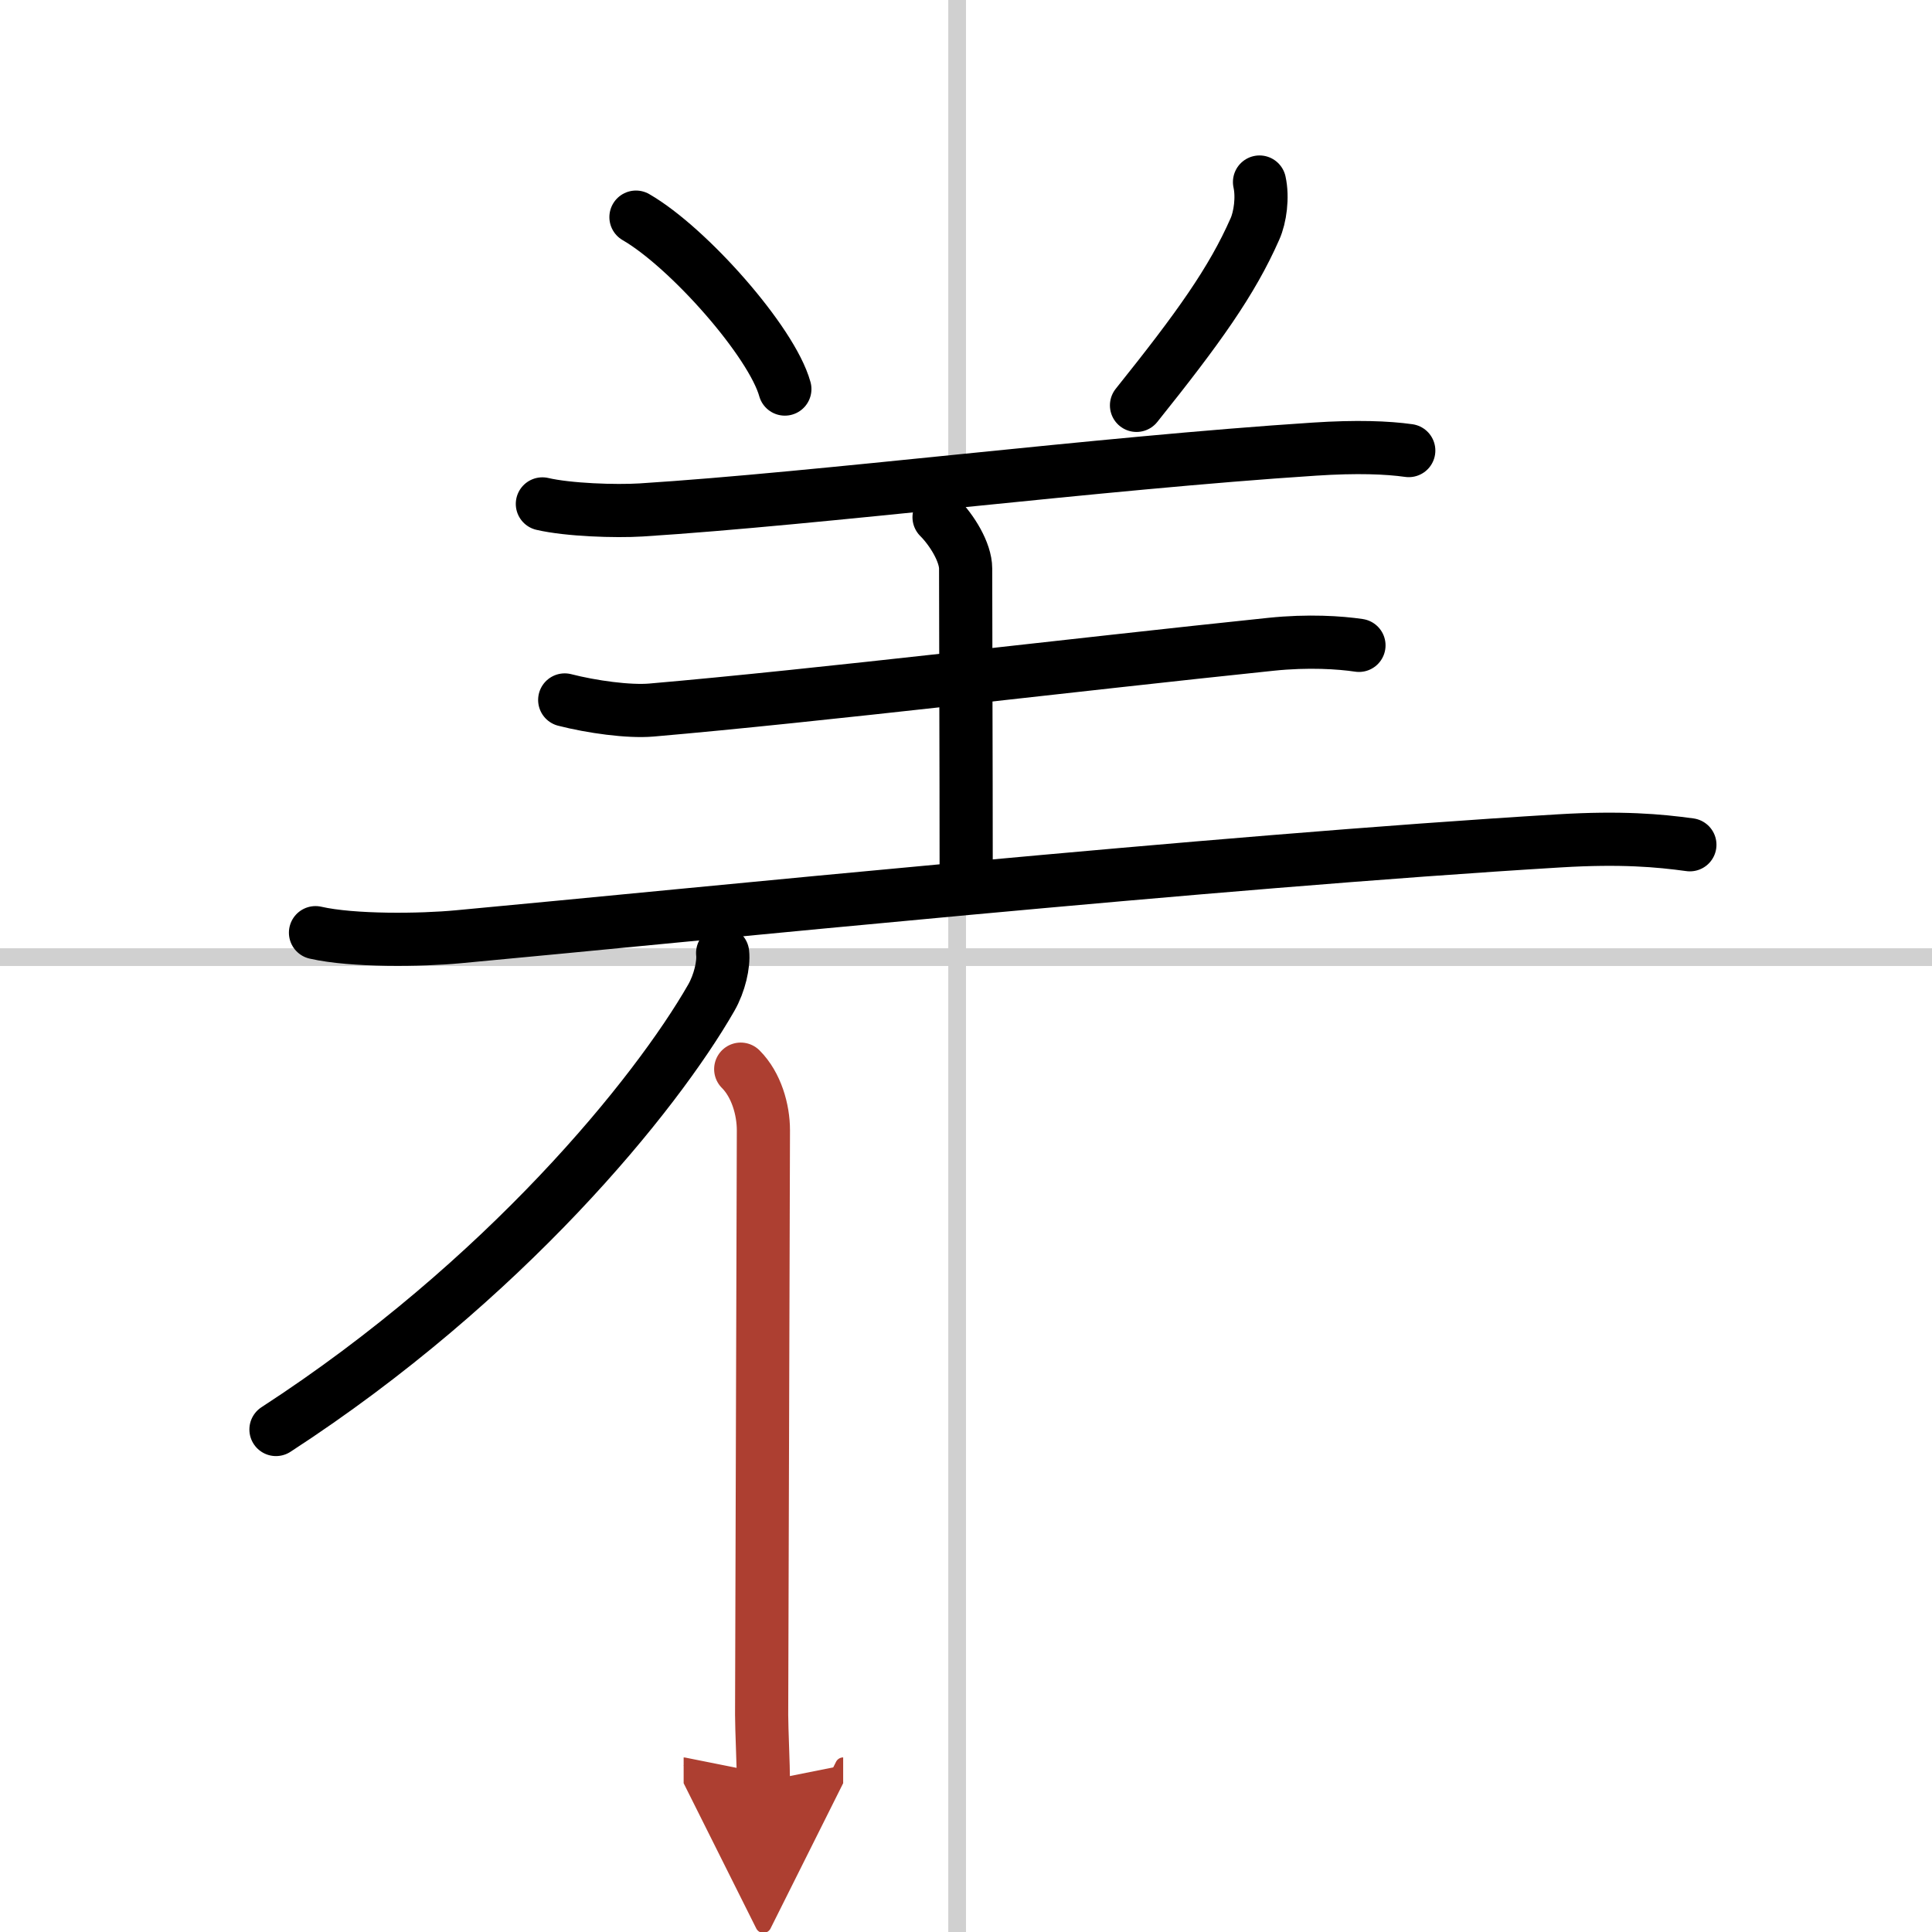
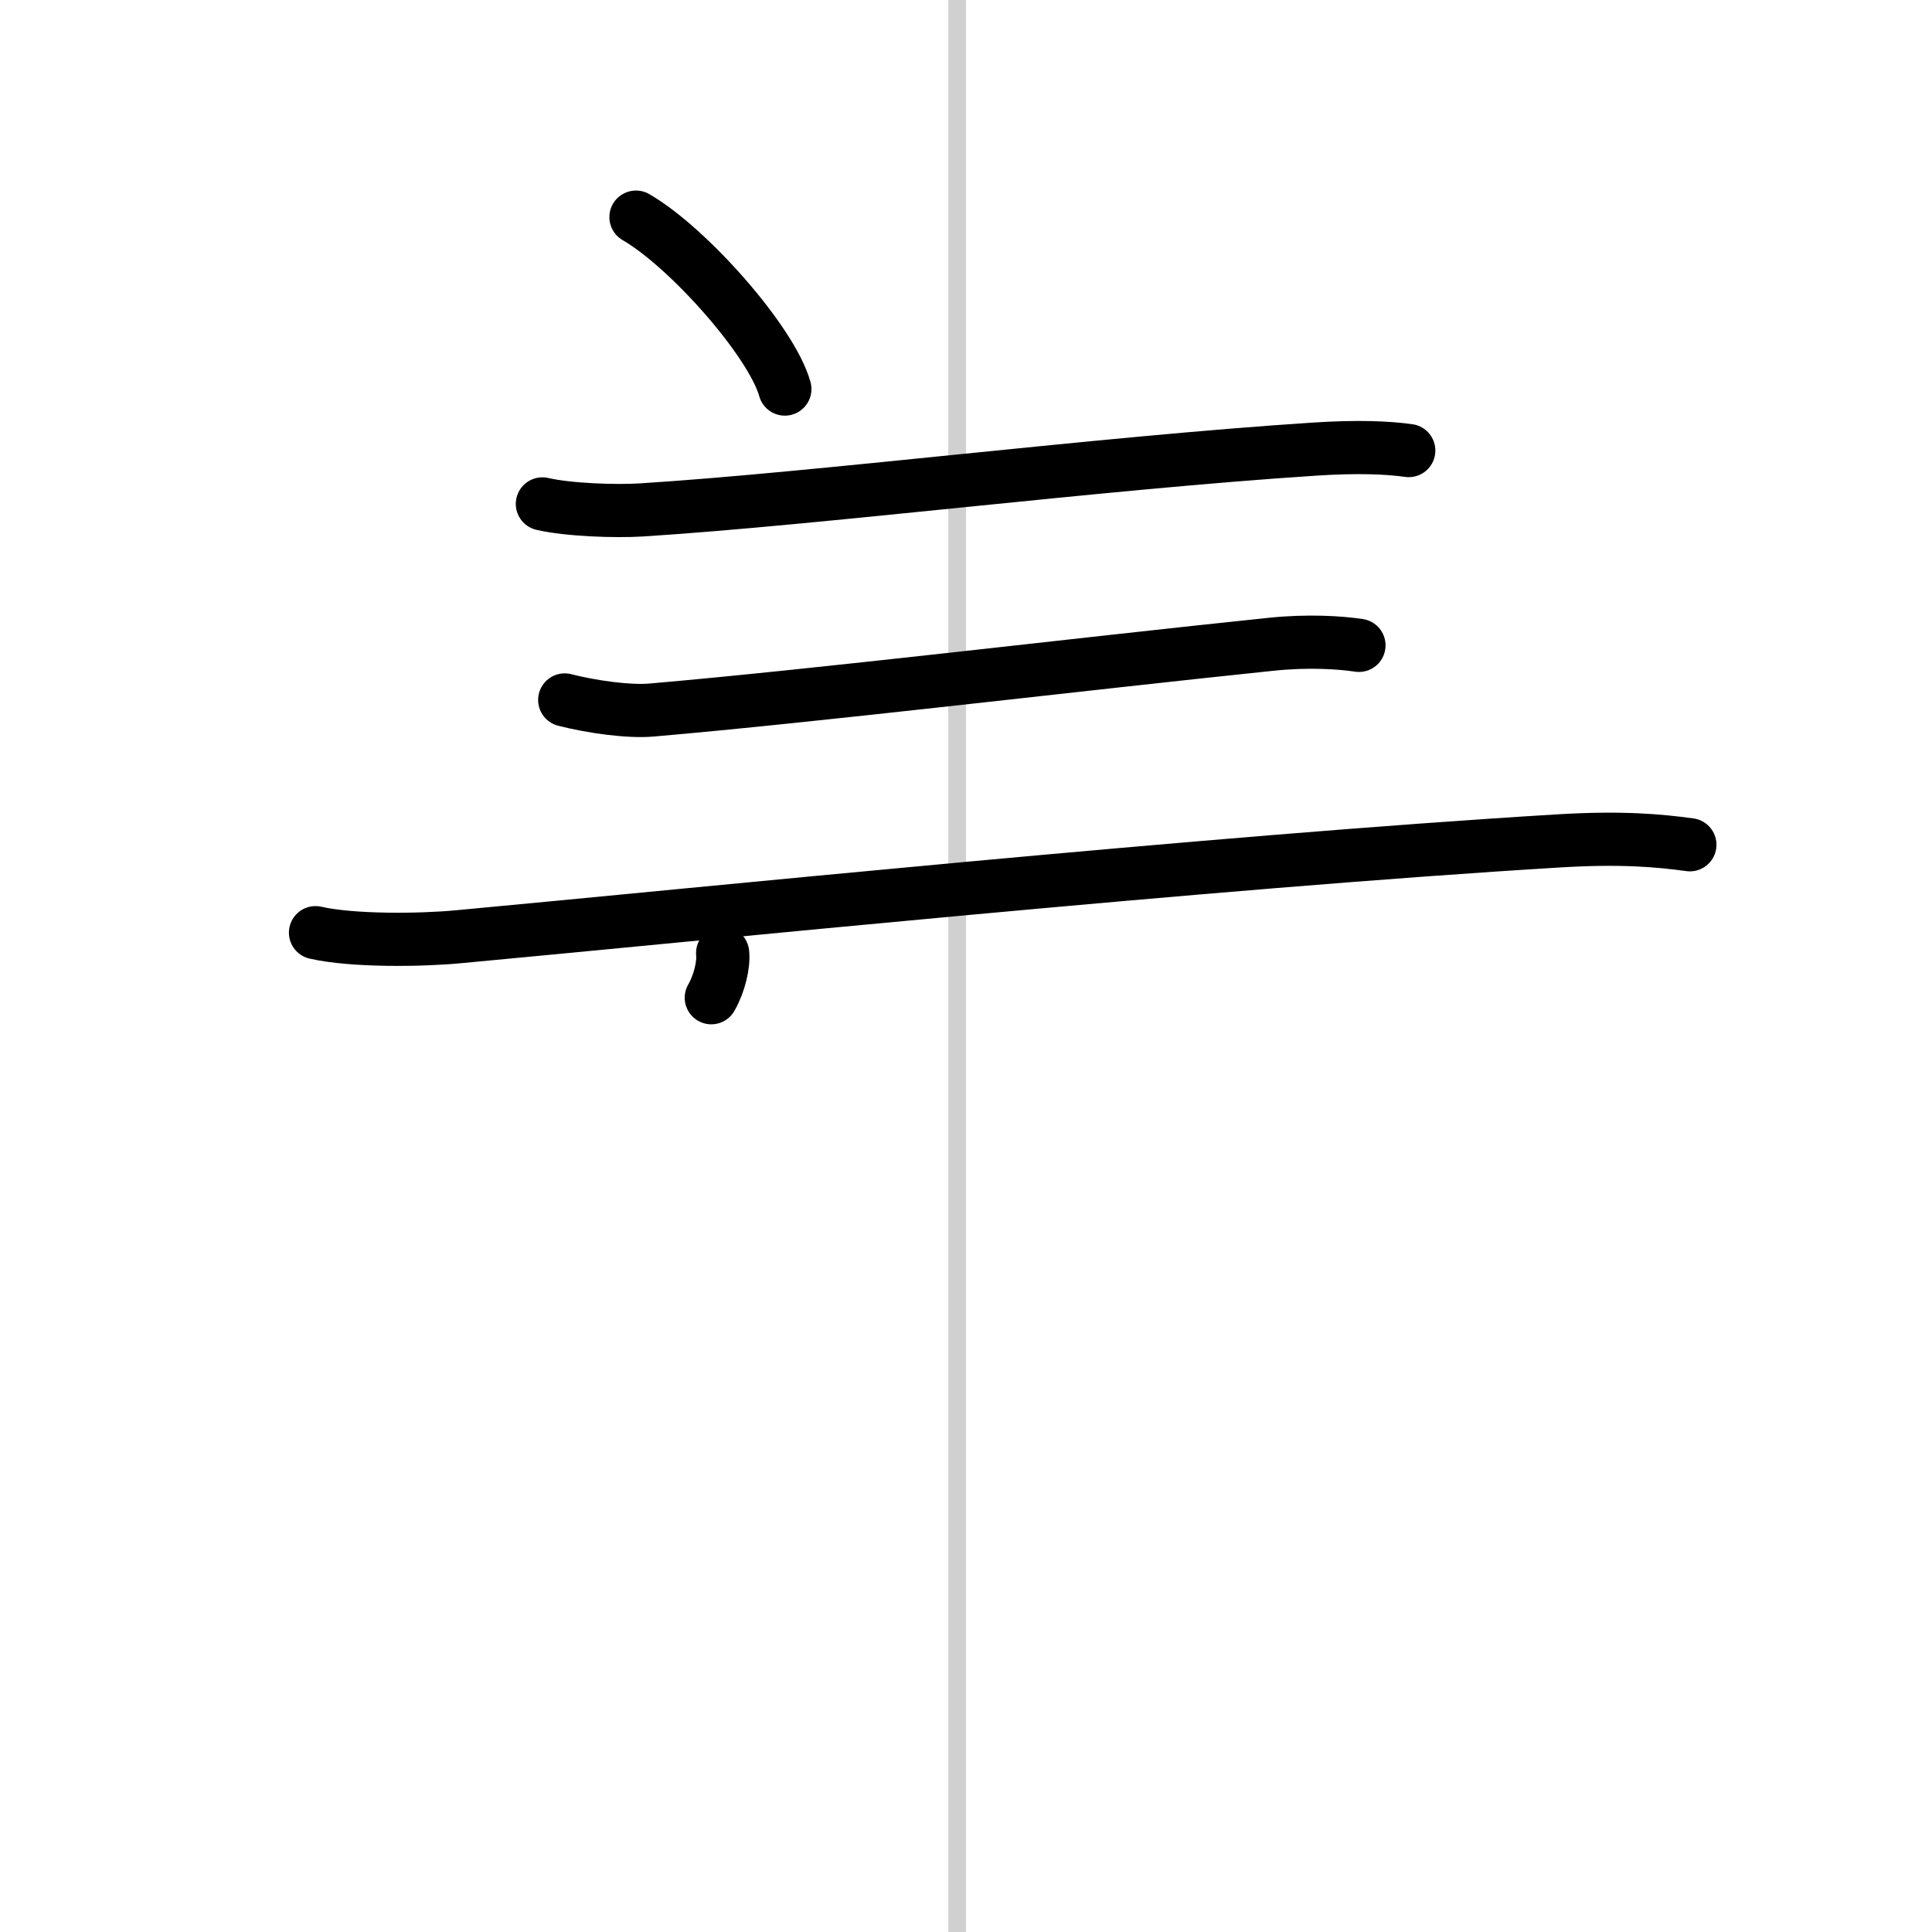
<svg xmlns="http://www.w3.org/2000/svg" width="400" height="400" viewBox="0 0 109 109">
  <defs>
    <marker id="a" markerWidth="4" orient="auto" refX="1" refY="5" viewBox="0 0 10 10">
      <polyline points="0 0 10 5 0 10 1 5" fill="#ad3f31" stroke="#ad3f31" />
    </marker>
  </defs>
  <g fill="none" stroke="#000" stroke-linecap="round" stroke-linejoin="round" stroke-width="3">
-     <rect width="100%" height="100%" fill="#fff" stroke="#fff" />
    <line x1="54" x2="54" y2="109" stroke="#d0d0d0" stroke-width="1" />
-     <line x2="109" y1="54" y2="54" stroke="#d0d0d0" stroke-width="1" />
    <path d="m35.88 12.25c2.96 1.71 7.66 7.03 8.4 9.7" />
-     <path d="m71.06 10.27c0.19 0.86 0.04 1.98-0.26 2.65-1.3 2.95-3.18 5.58-6.68 9.95" />
    <path d="m30.6 28.43c1.46 0.34 4.12 0.43 5.58 0.34 10.07-0.64 25.82-2.64 37.96-3.43 2.42-0.16 4.13-0.09 5.34 0.08" />
-     <path d="m52.98 29.18c0.73 0.73 1.5 1.98 1.5 2.9 0 3.93 0.03 10.8 0.03 16.93" />
    <path d="m31.86 39.49c1.52 0.39 3.61 0.68 4.89 0.57 9.38-0.81 23.88-2.56 34.95-3.71 2.11-0.22 3.9-0.1 4.97 0.06" />
    <path d="m17.8 52.62c2.1 0.48 5.96 0.43 8.06 0.23 13.27-1.23 42.52-4.23 62.12-5.41 3.5-0.21 5.61-0.02 7.36 0.22" />
-     <path d="M40.77,53.77c0.07,0.63-0.17,1.7-0.64,2.52C37,61.75,28.5,72.25,15.57,80.65" />
-     <path d="m41.79 60.32c0.88 0.88 1.28 2.28 1.28 3.45s-0.1 32.39-0.1 32.98c0 0.81 0.1 2.88 0.1 3.75" marker-end="url(#a)" stroke="#ad3f31" />
+     <path d="M40.77,53.77c0.07,0.63-0.17,1.7-0.64,2.52" />
  </g>
</svg>